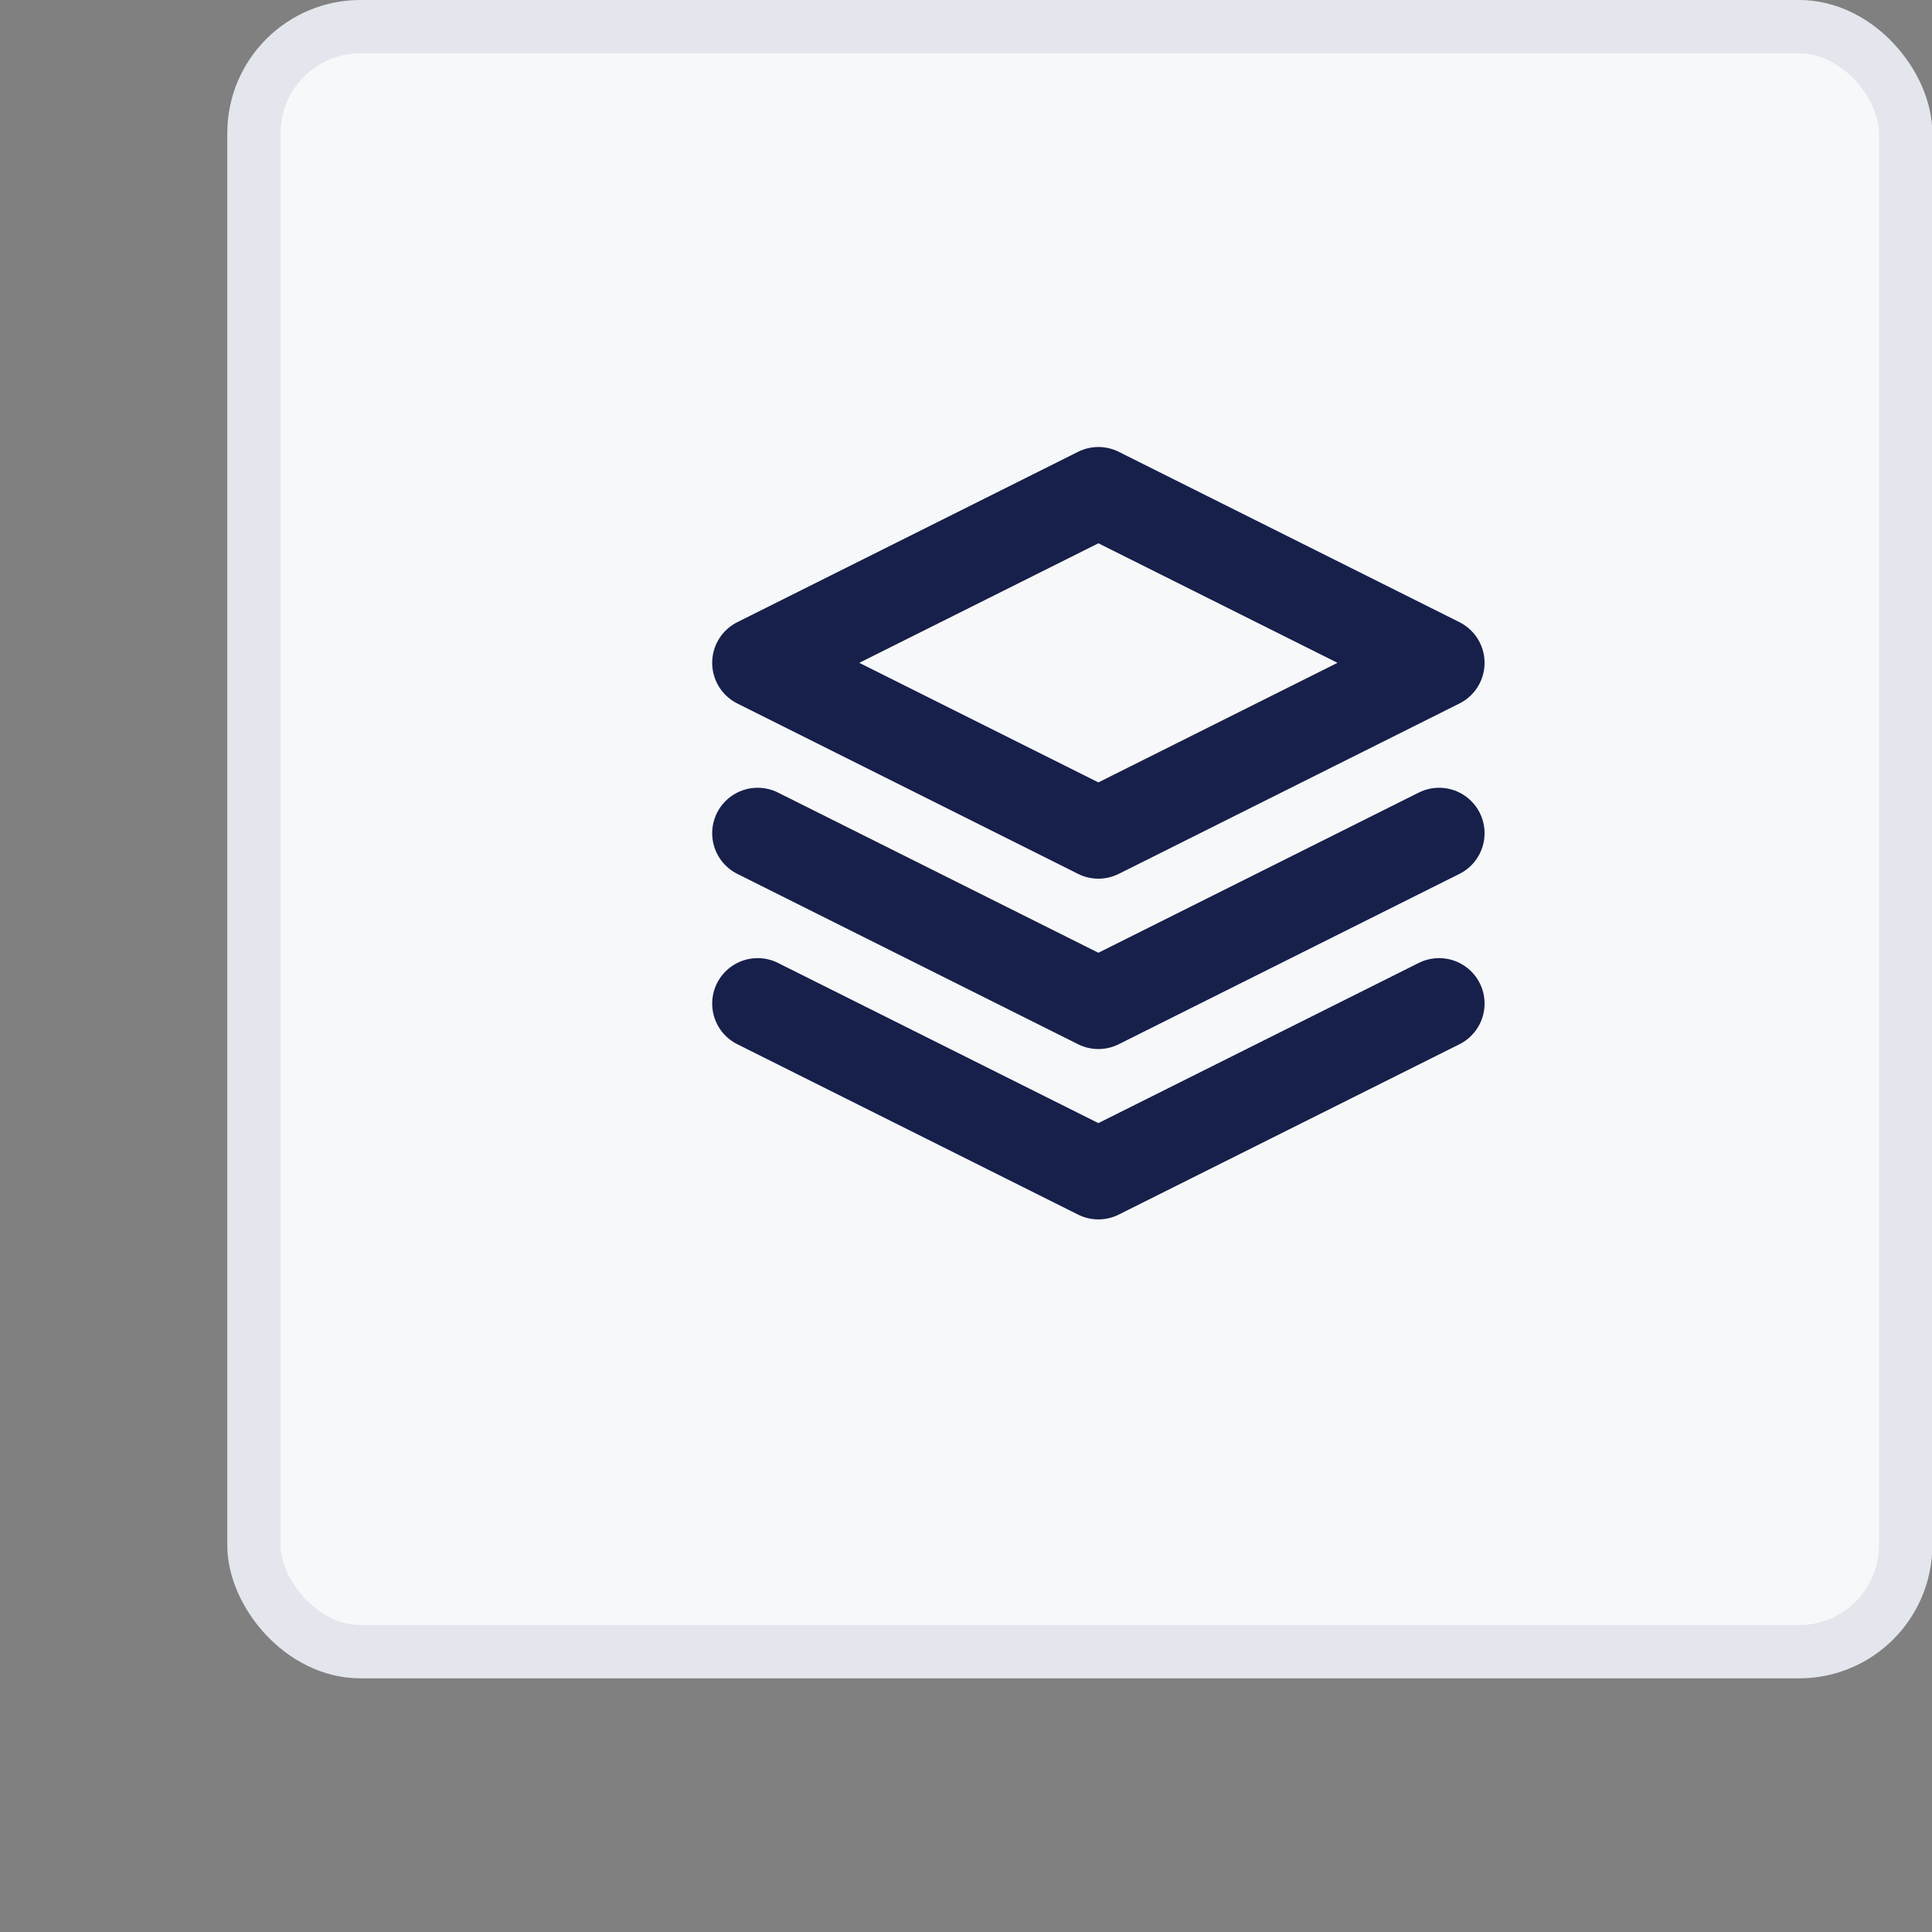
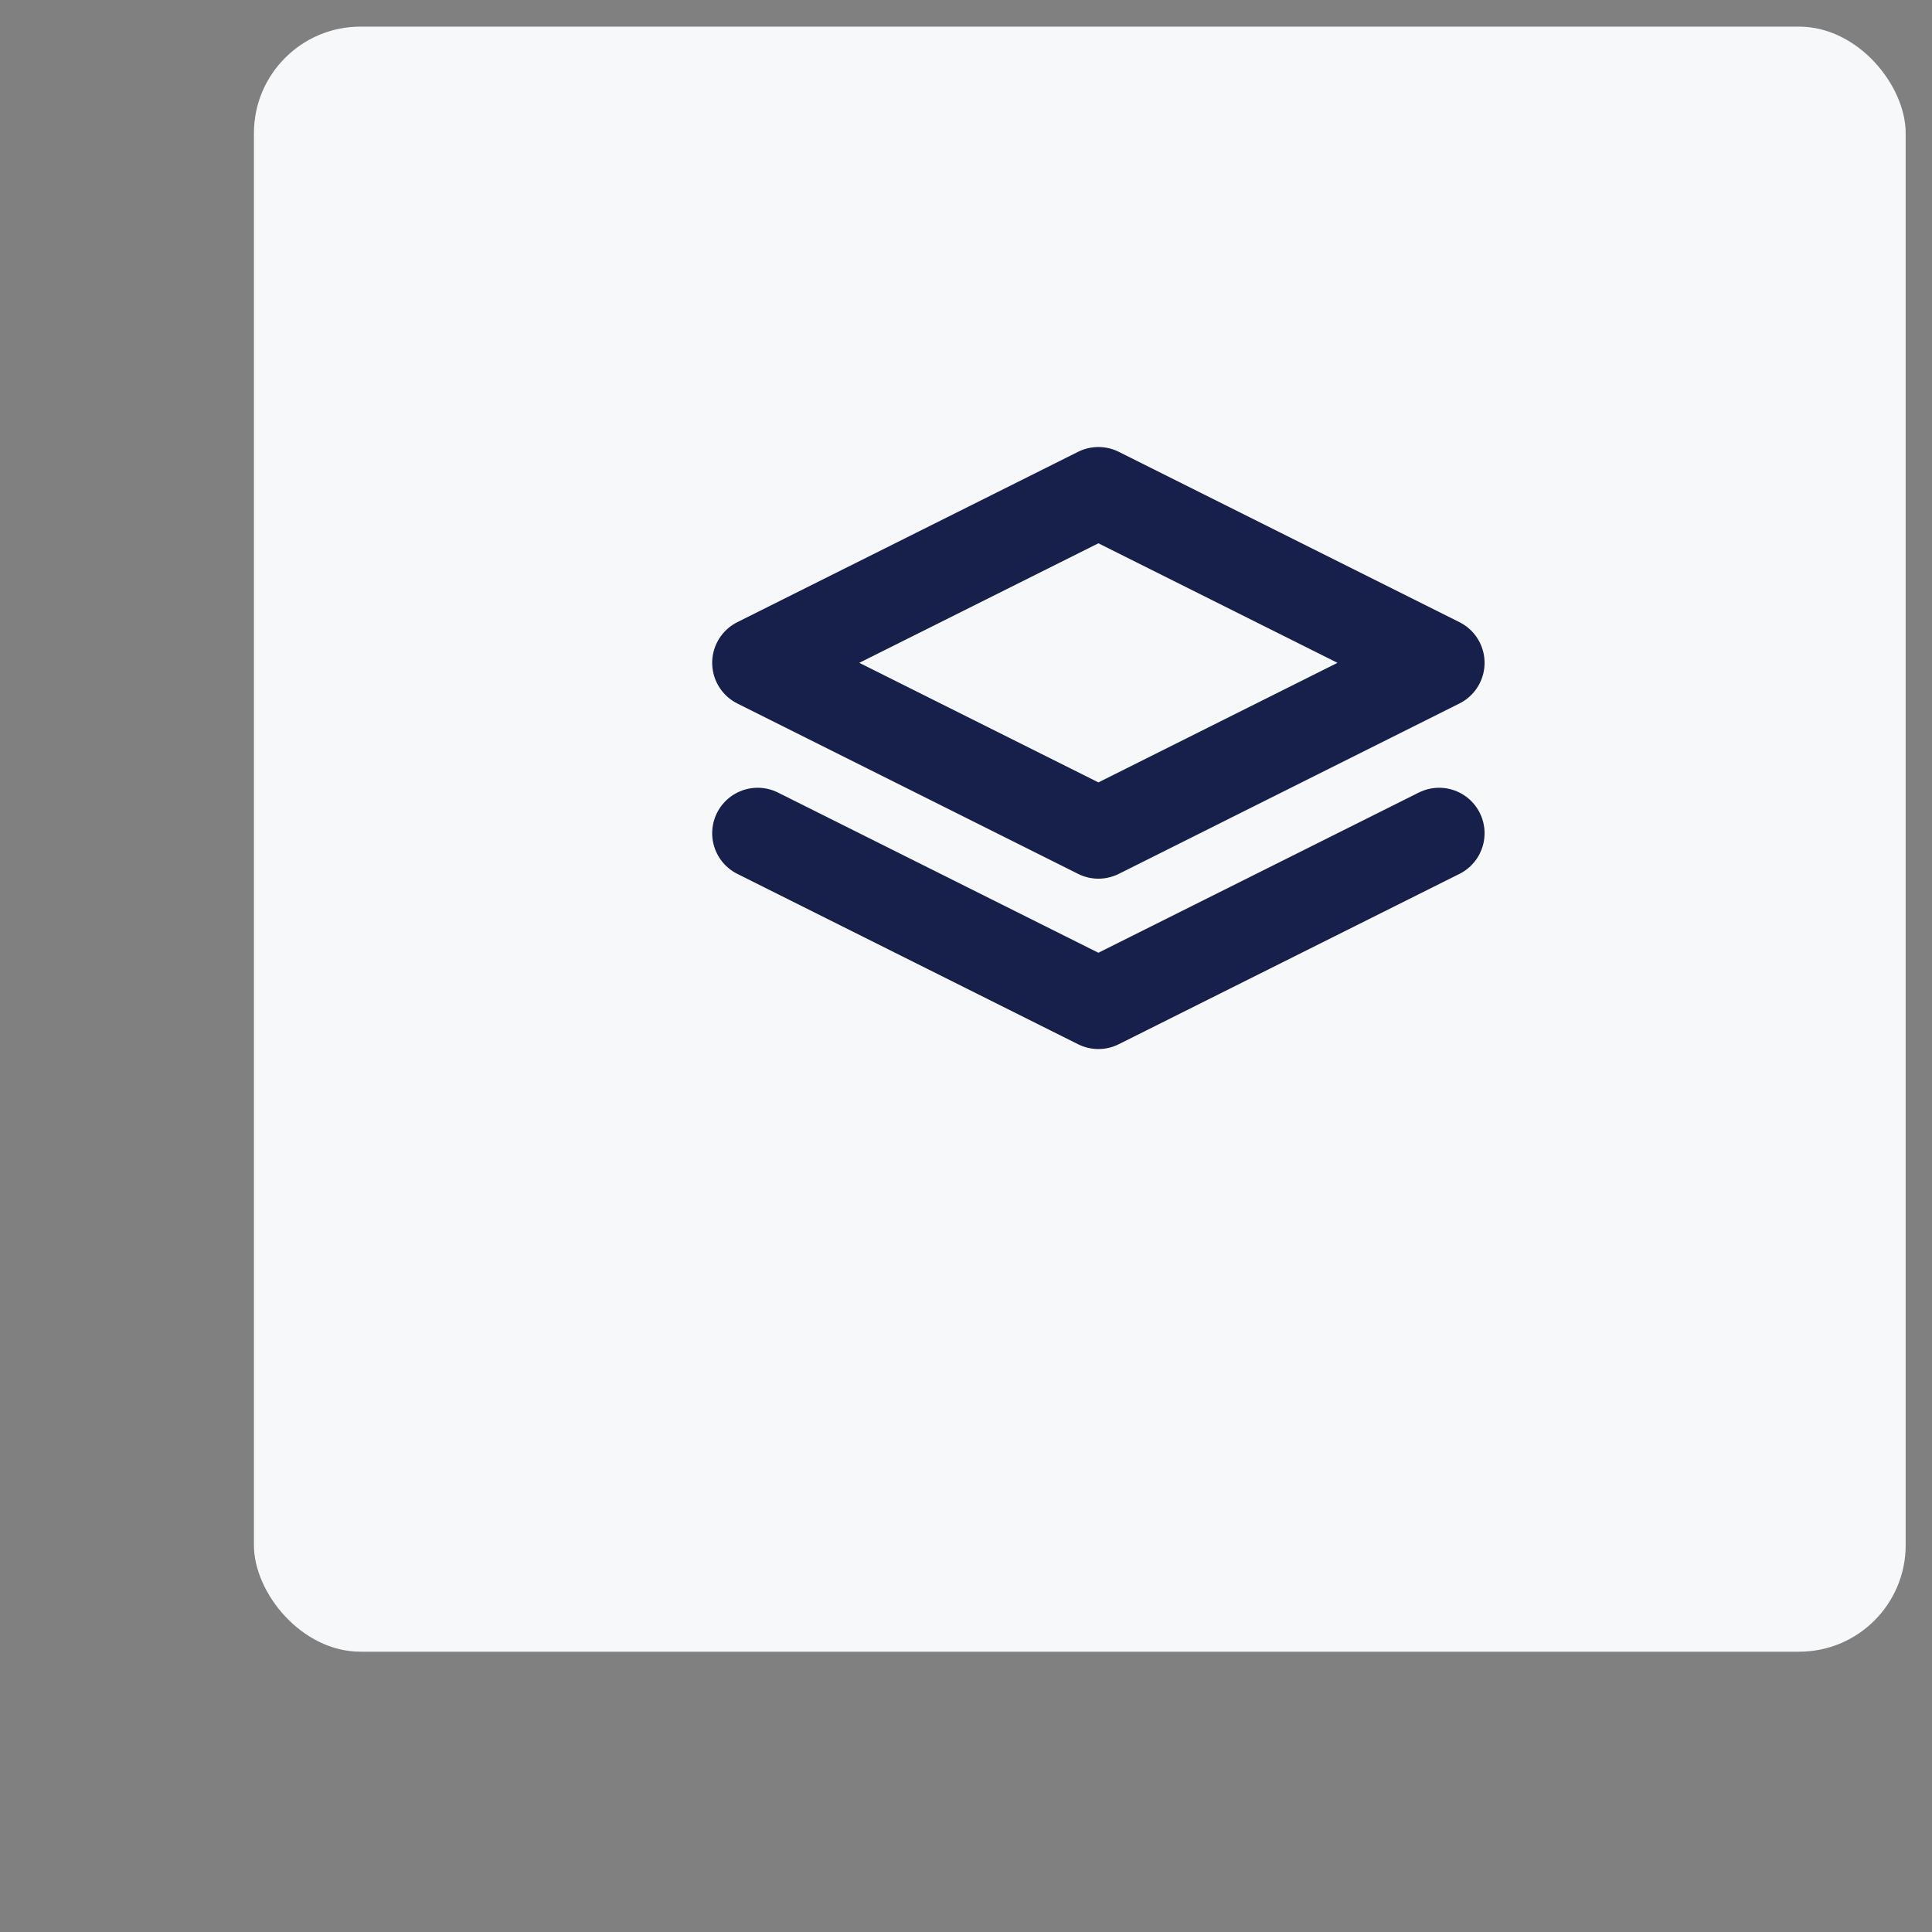
<svg xmlns="http://www.w3.org/2000/svg" width="51" height="51" viewBox="0 0 51 51" fill="none">
  <rect x="0" y="0" width="51" height="51" fill="#808080" stroke="none" />
  <g clip-path="url(#clip0)">
    <rect x="6.703" y="0.703" width="43.602" height="42.898" rx="2.813" fill="#F7F8FA" />
    <path d="M28.995 13L20 17.497L28.995 21.995L37.989 17.497L28.995 13Z" stroke="#17204A" stroke-width="2.4" stroke-linecap="round" stroke-linejoin="round" />
-     <path d="M20 26.492L28.995 30.989L37.989 26.492" stroke="#17204A" stroke-width="2.4" stroke-linecap="round" stroke-linejoin="round" />
    <path d="M20 21.995L28.995 26.492L37.989 21.995" stroke="#17204A" stroke-width="2.4" stroke-linecap="round" stroke-linejoin="round" />
-     <rect x="6.703" y="0.703" width="43.602" height="42.898" rx="2.813" stroke="#E3E6ED" stroke-width="1.407" />
  </g>
  <defs>
    <clipPath id="clip0">
      <rect width="51" height="51" fill="white" />
    </clipPath>
  </defs>
</svg>